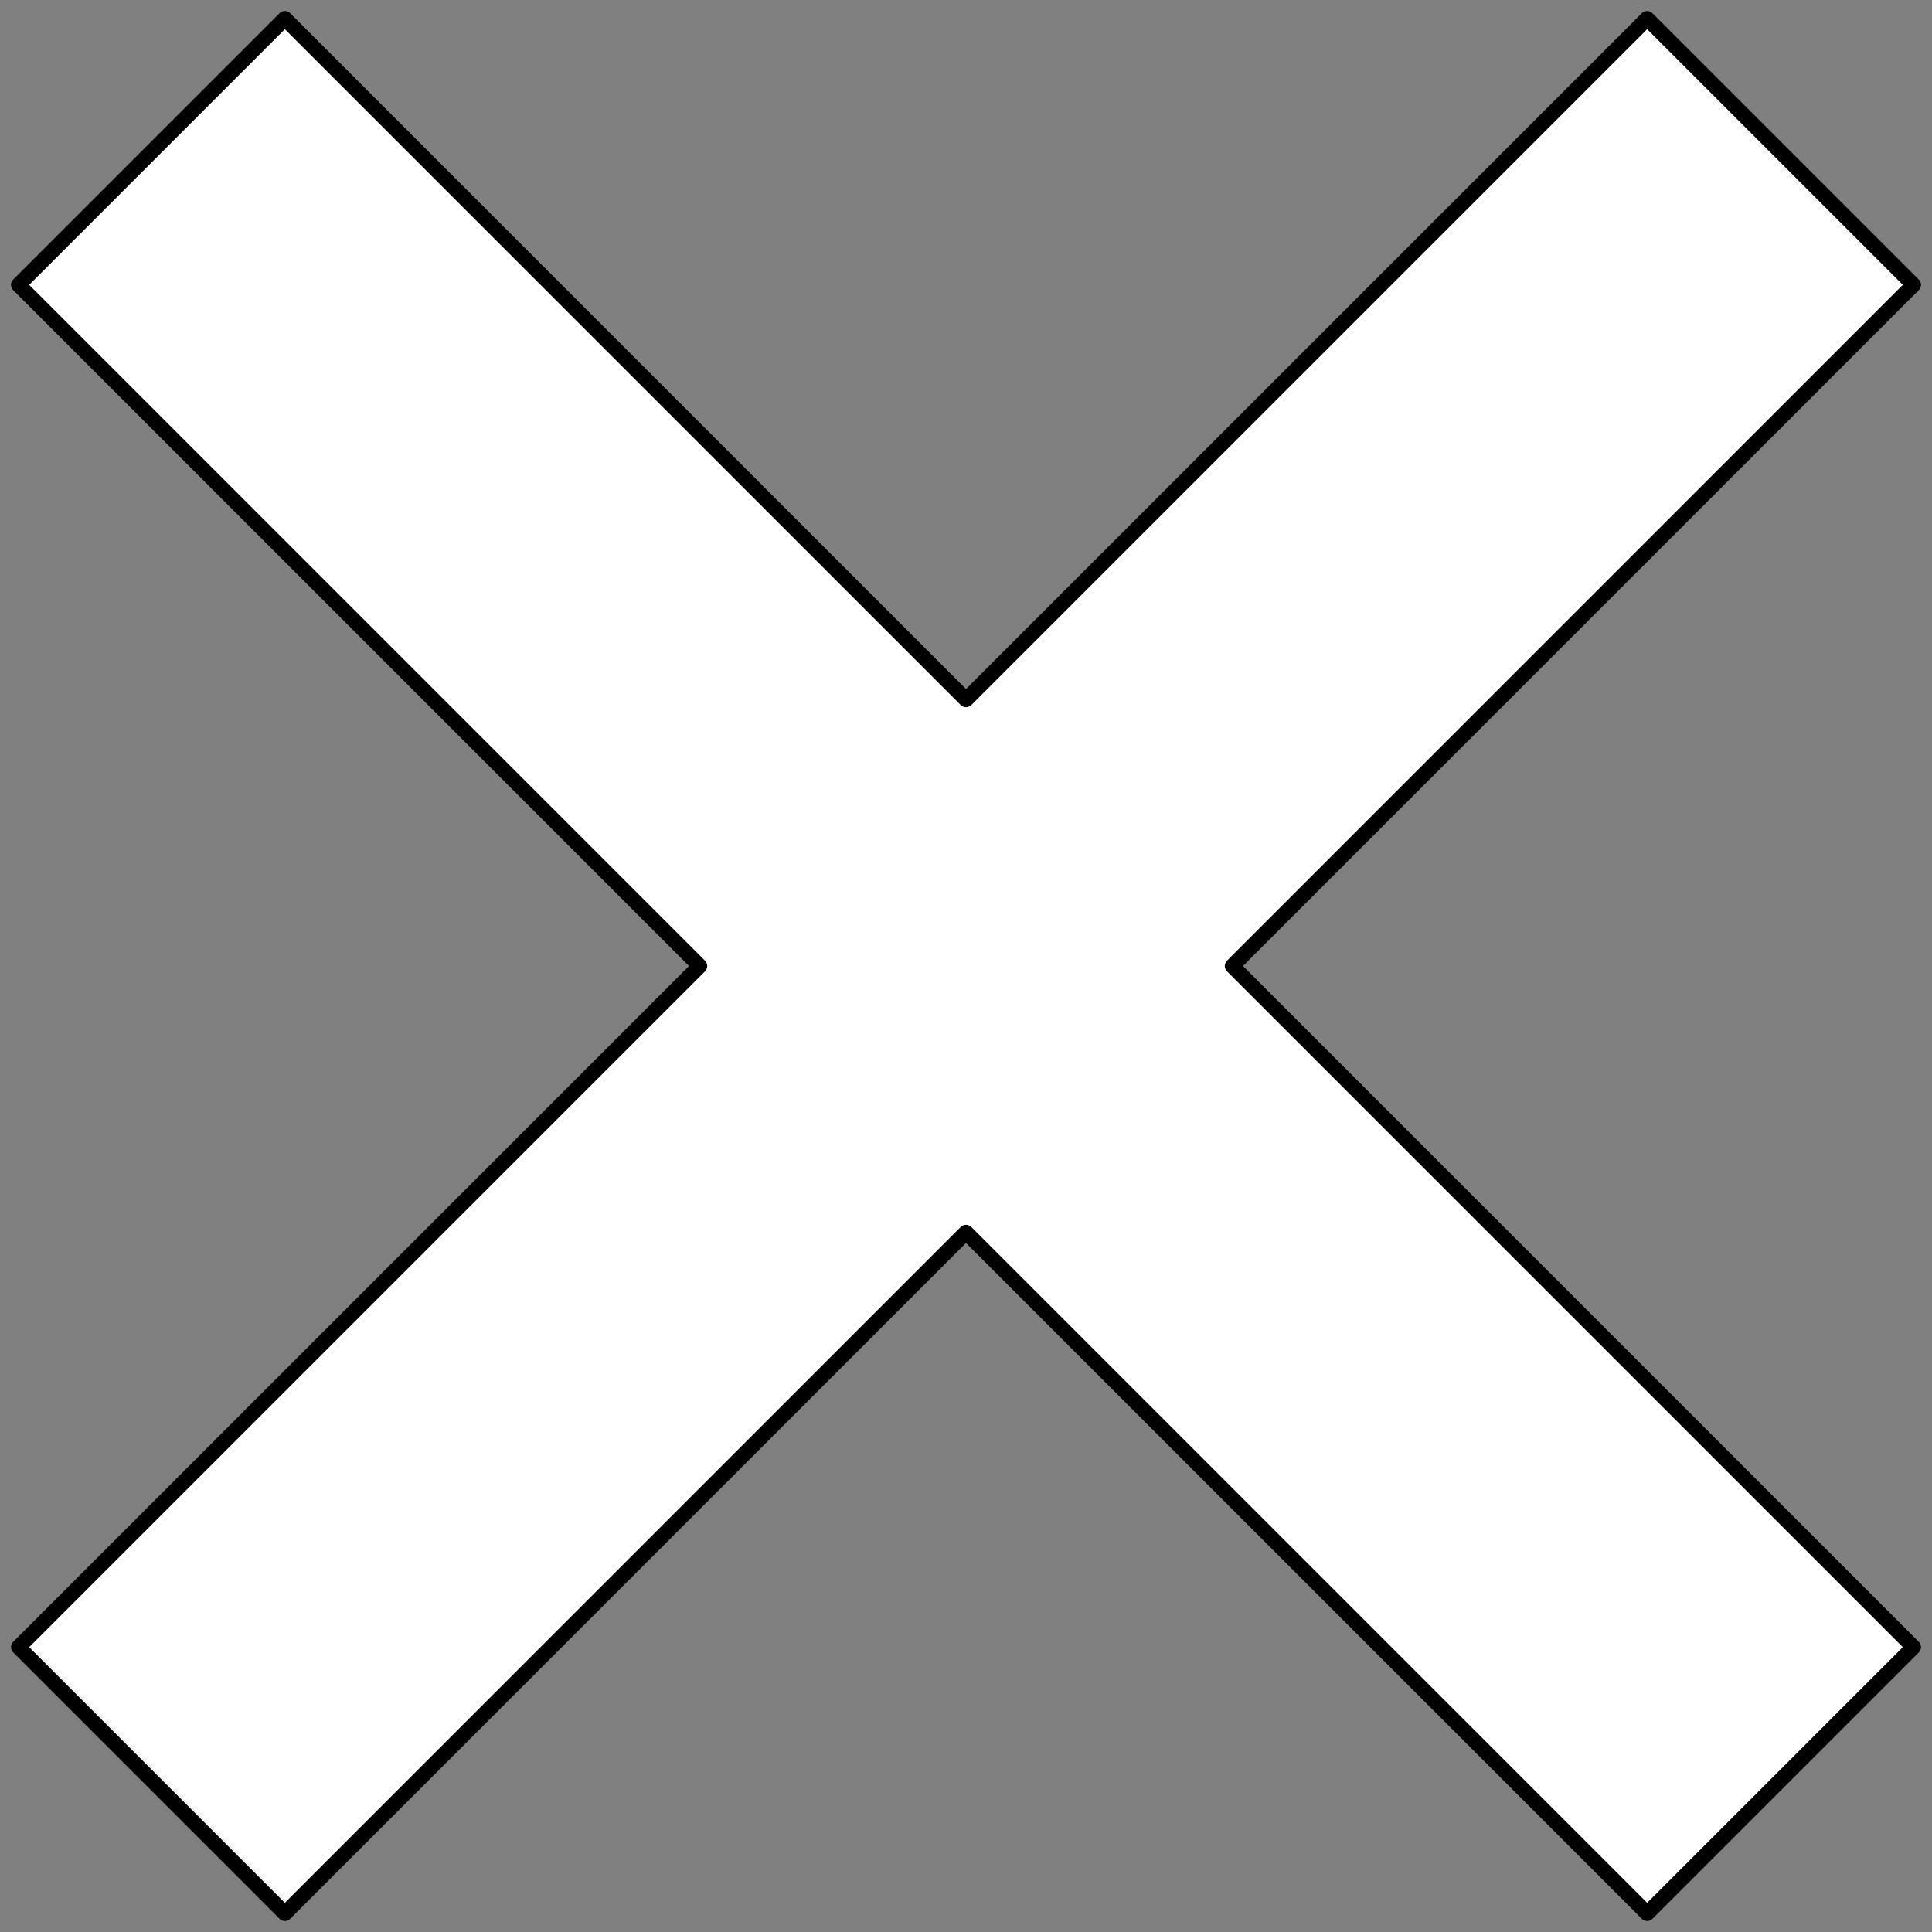
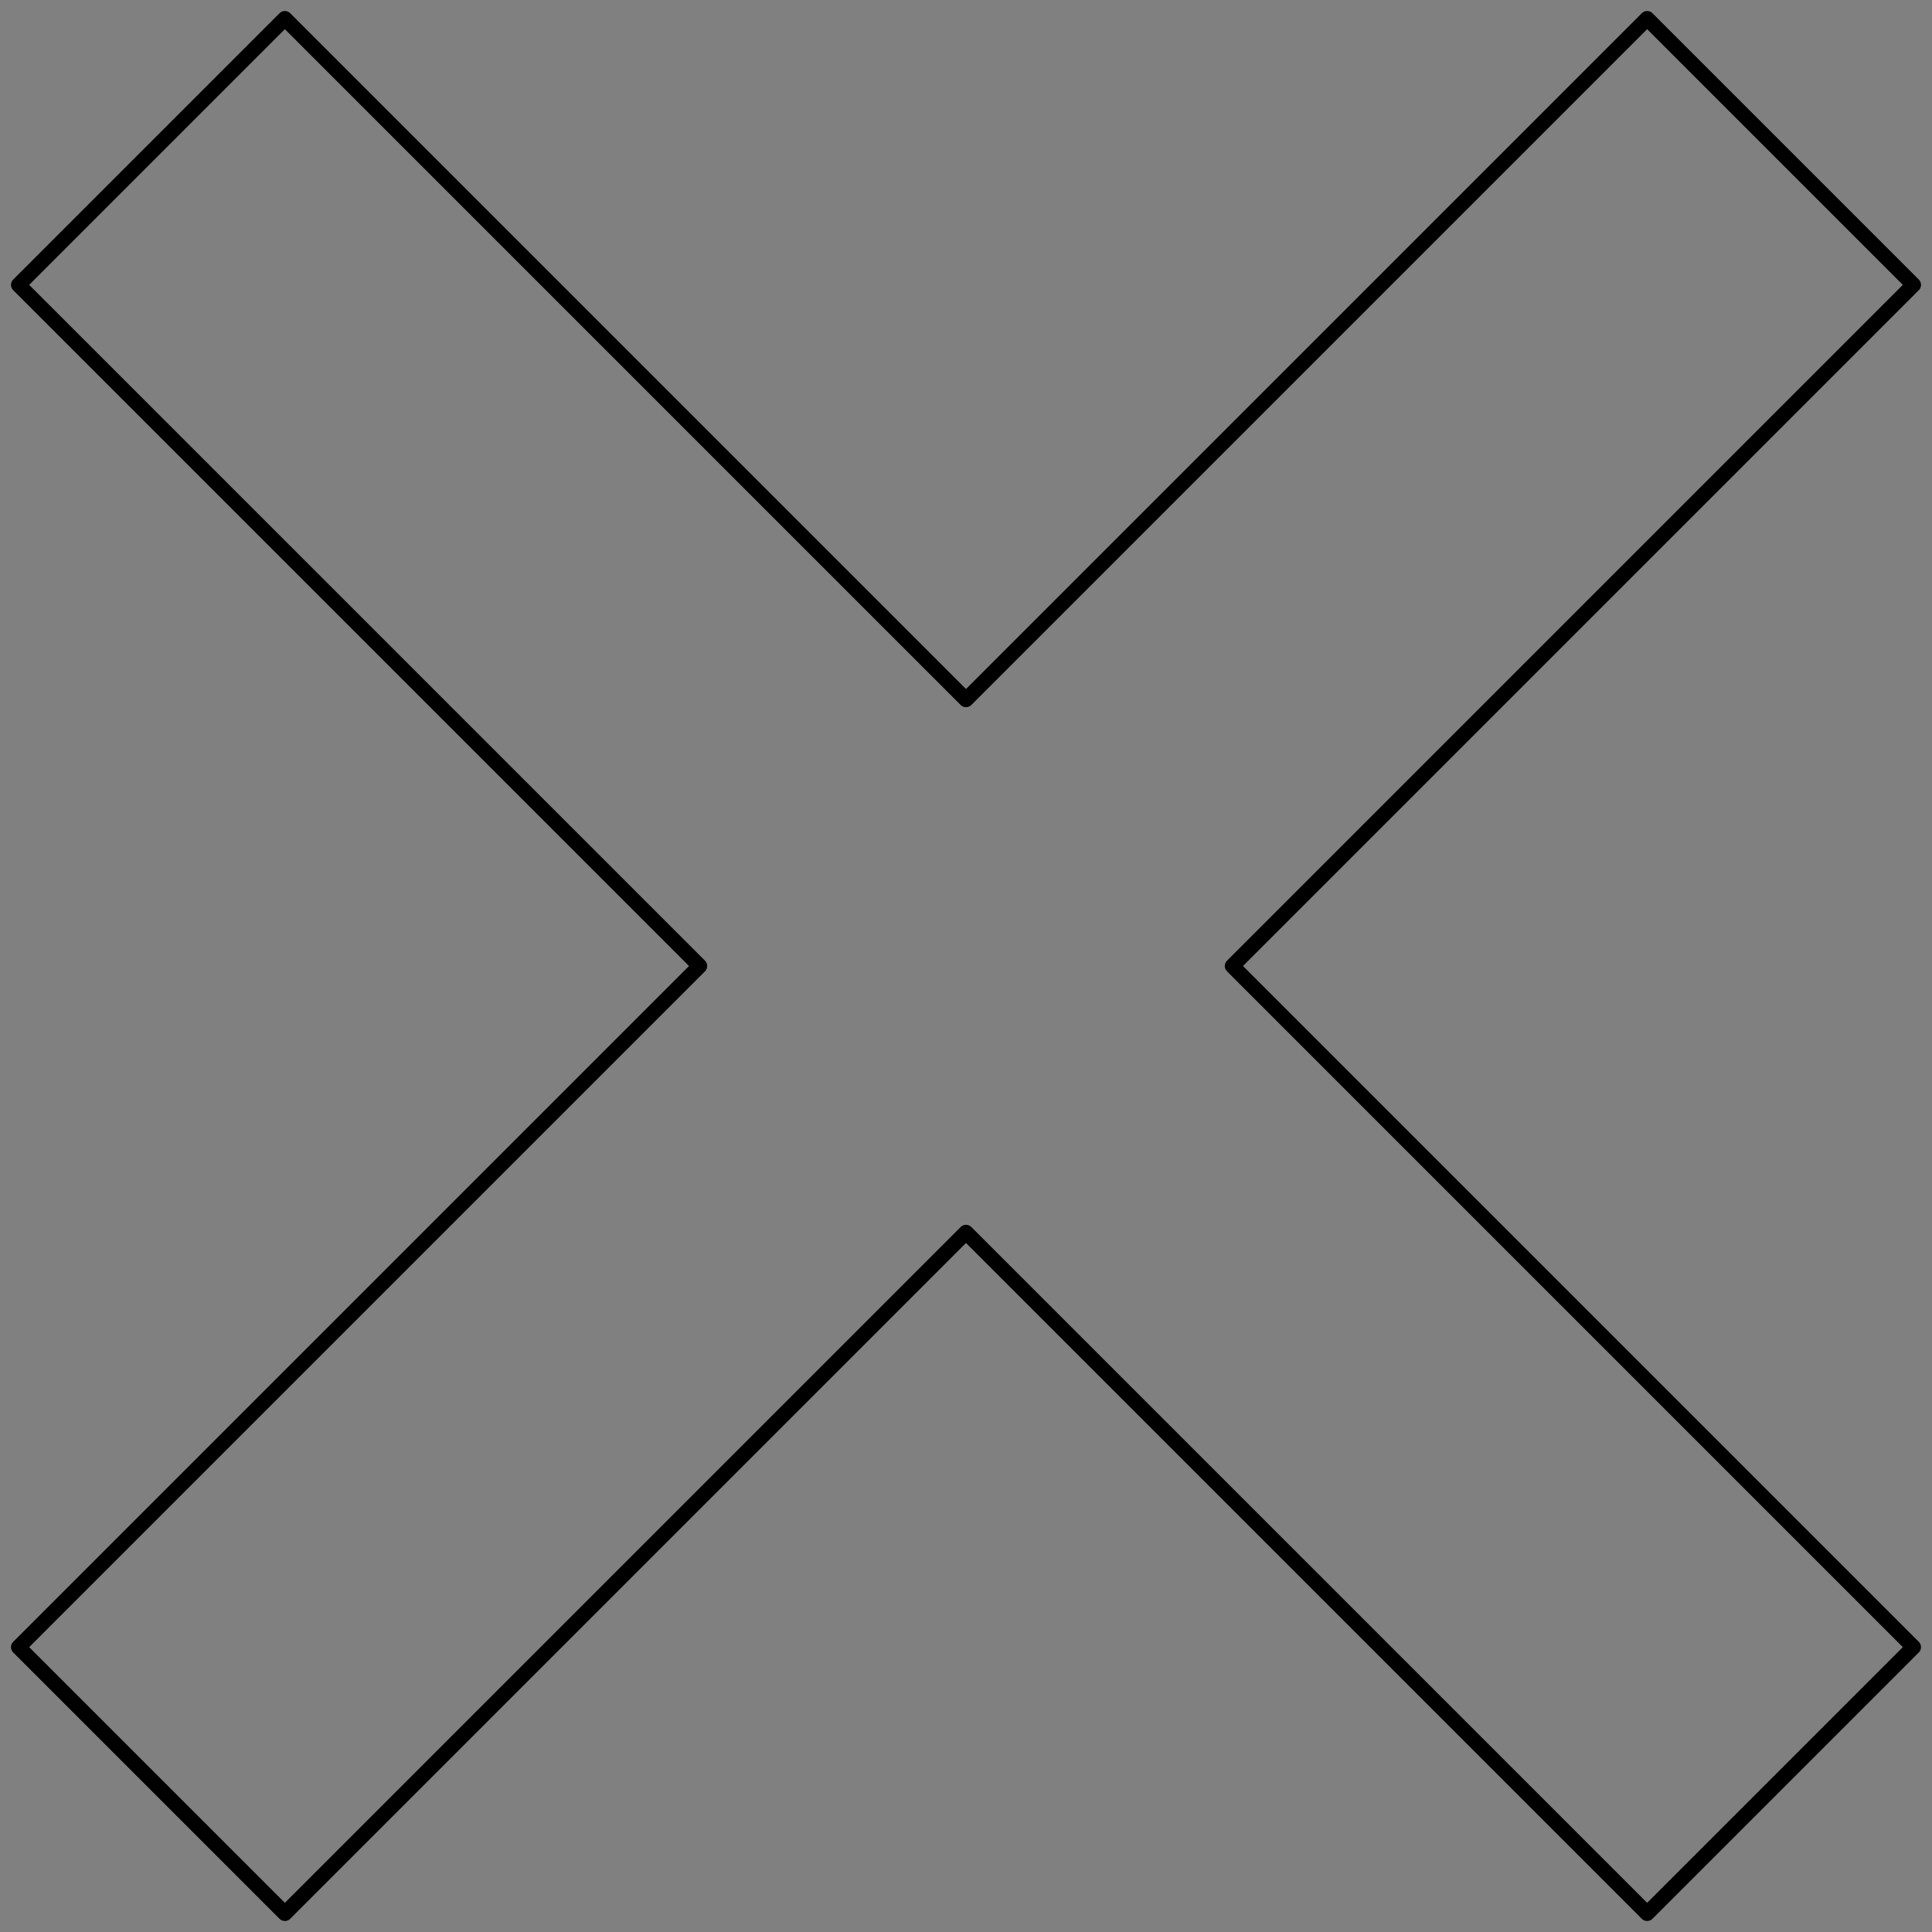
<svg xmlns="http://www.w3.org/2000/svg" version="1.1" viewBox="54 81 256.5 256.5" width="256.5" height="256.5">
  <rect x="54" y="81" width="256.5" height="256.5" fill="#808080" stroke="none" />
  <defs>
    <clipPath id="artboard_clip_path">
      <path d="M 54 81 L 310.5 81 L 310.5 327.784 L 295.926 337.5 L 54 337.5 Z" />
    </clipPath>
  </defs>
  <g id="Saltorel_(3)" fill-opacity="1" stroke-opacity="1" stroke="none" fill="none" stroke-dasharray="none">
    <title>Saltorel (3)</title>
    <g id="Saltorel_(3)_Art" clip-path="url(#artboard_clip_path)">
      <title>Art</title>
      <g id="Graphic_114">
-         <path d="M 182.25 244.61 L 272.68 335.04 L 308.04 299.68 L 217.61 209.25 L 308.04 118.82 L 272.68 83.46 L 182.25 173.89 L 91.82 83.46 L 56.46 118.82 L 146.89 209.25 L 56.46 299.68 L 91.82 335.04 Z" fill="#FFFFFF" />
        <path d="M 182.25 244.61 L 272.68 335.04 L 308.04 299.68 L 217.61 209.25 L 308.04 118.82 L 272.68 83.46 L 182.25 173.89 L 91.82 83.46 L 56.46 118.82 L 146.89 209.25 L 56.46 299.68 L 91.82 335.04 Z" stroke="black" stroke-linecap="round" stroke-linejoin="round" stroke-width="2" />
      </g>
    </g>
  </g>
</svg>